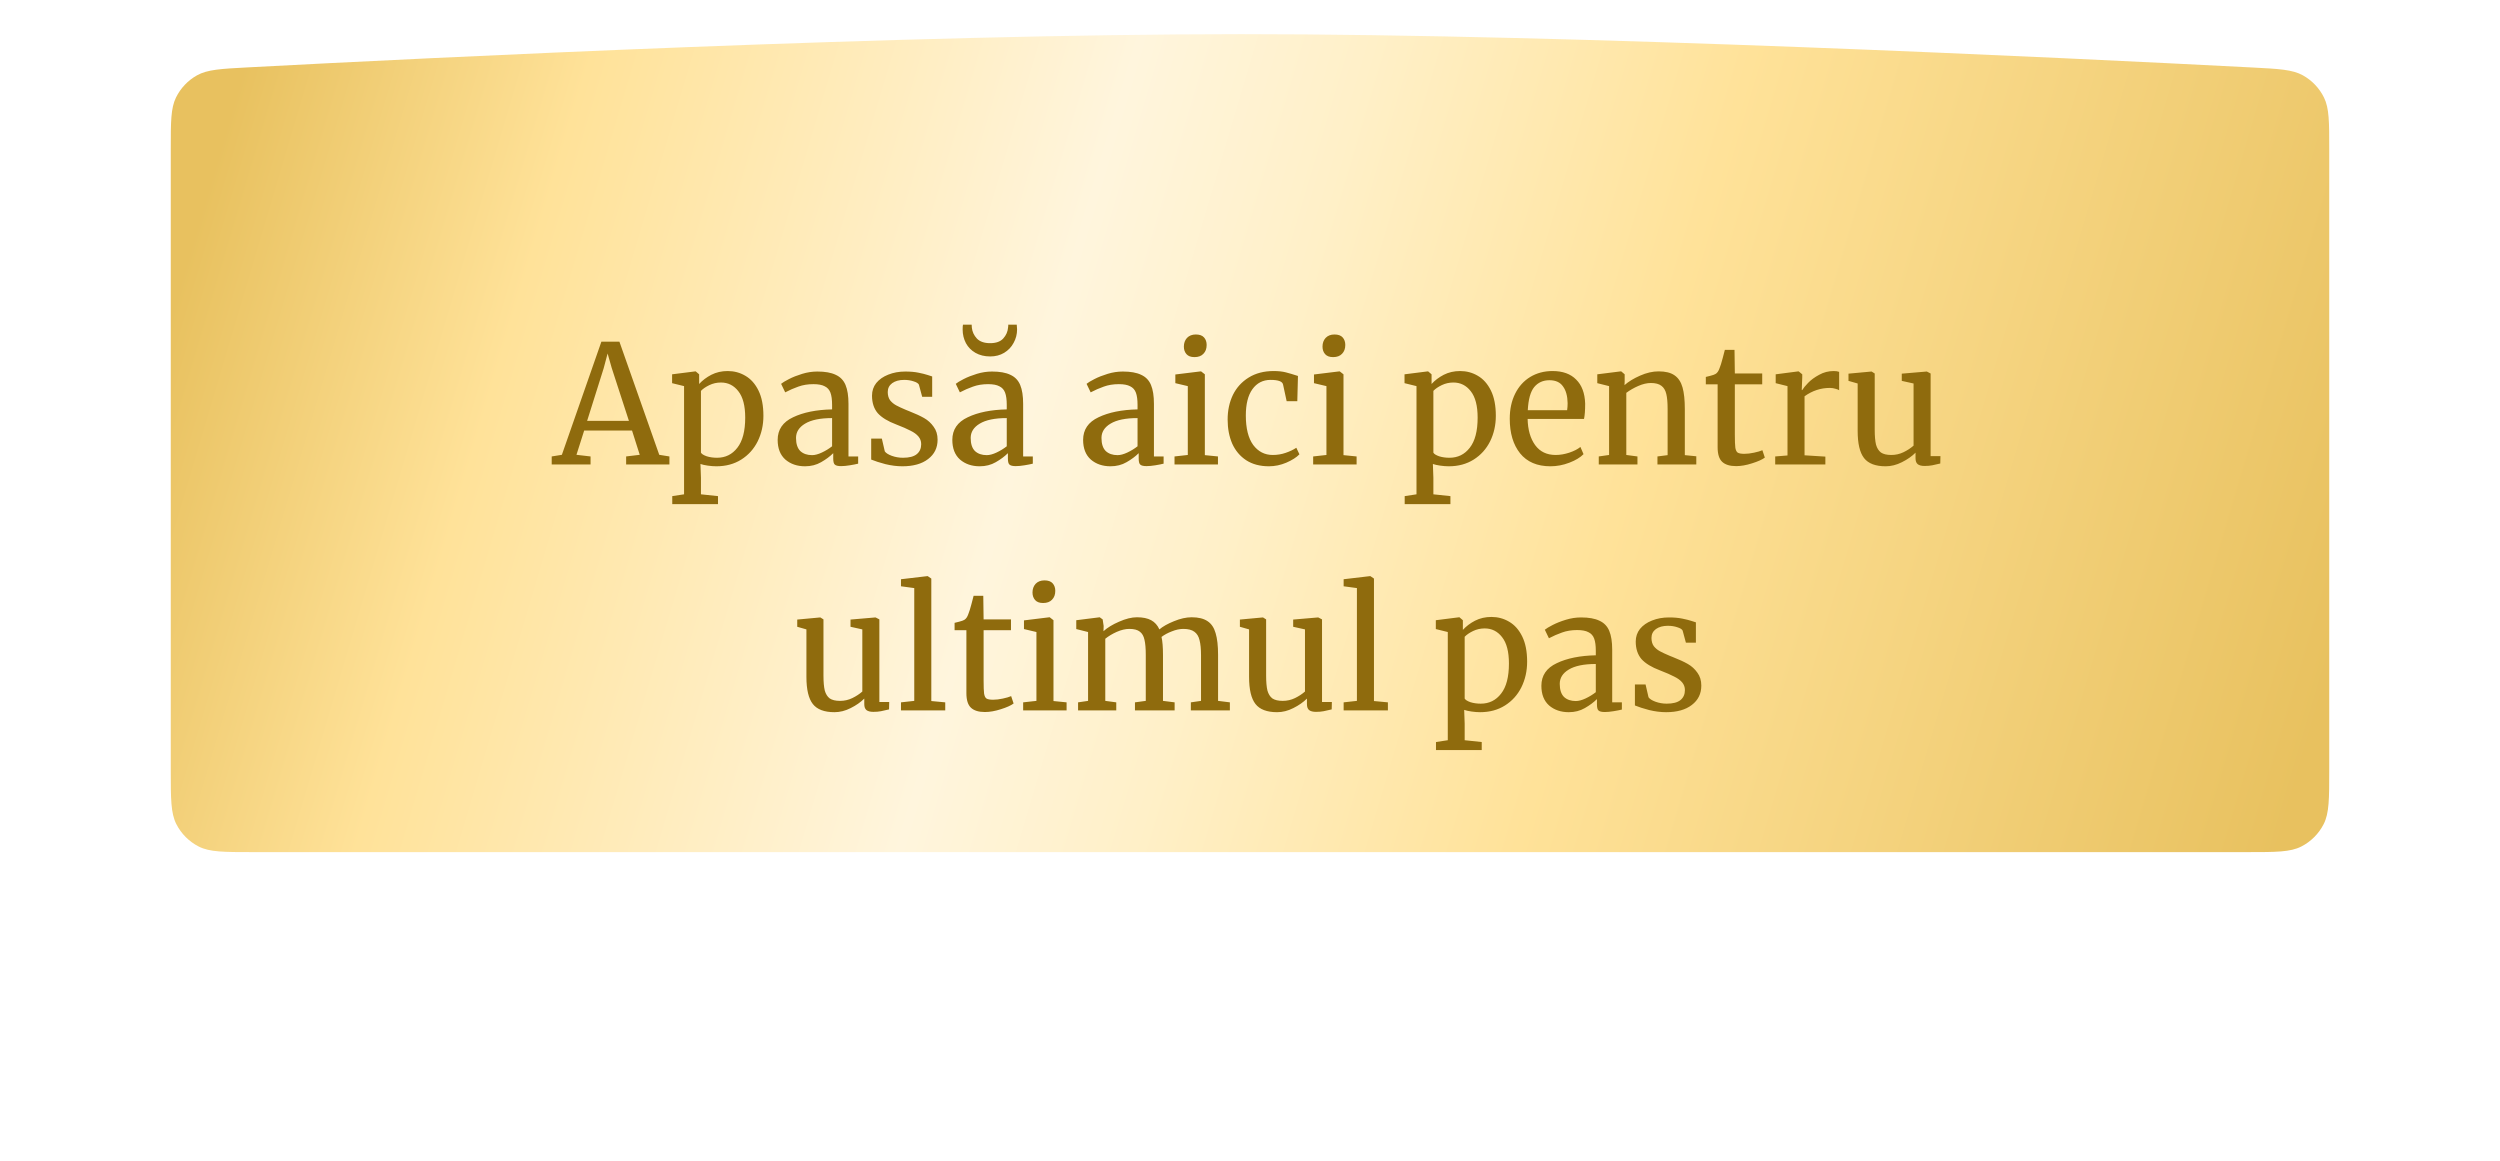
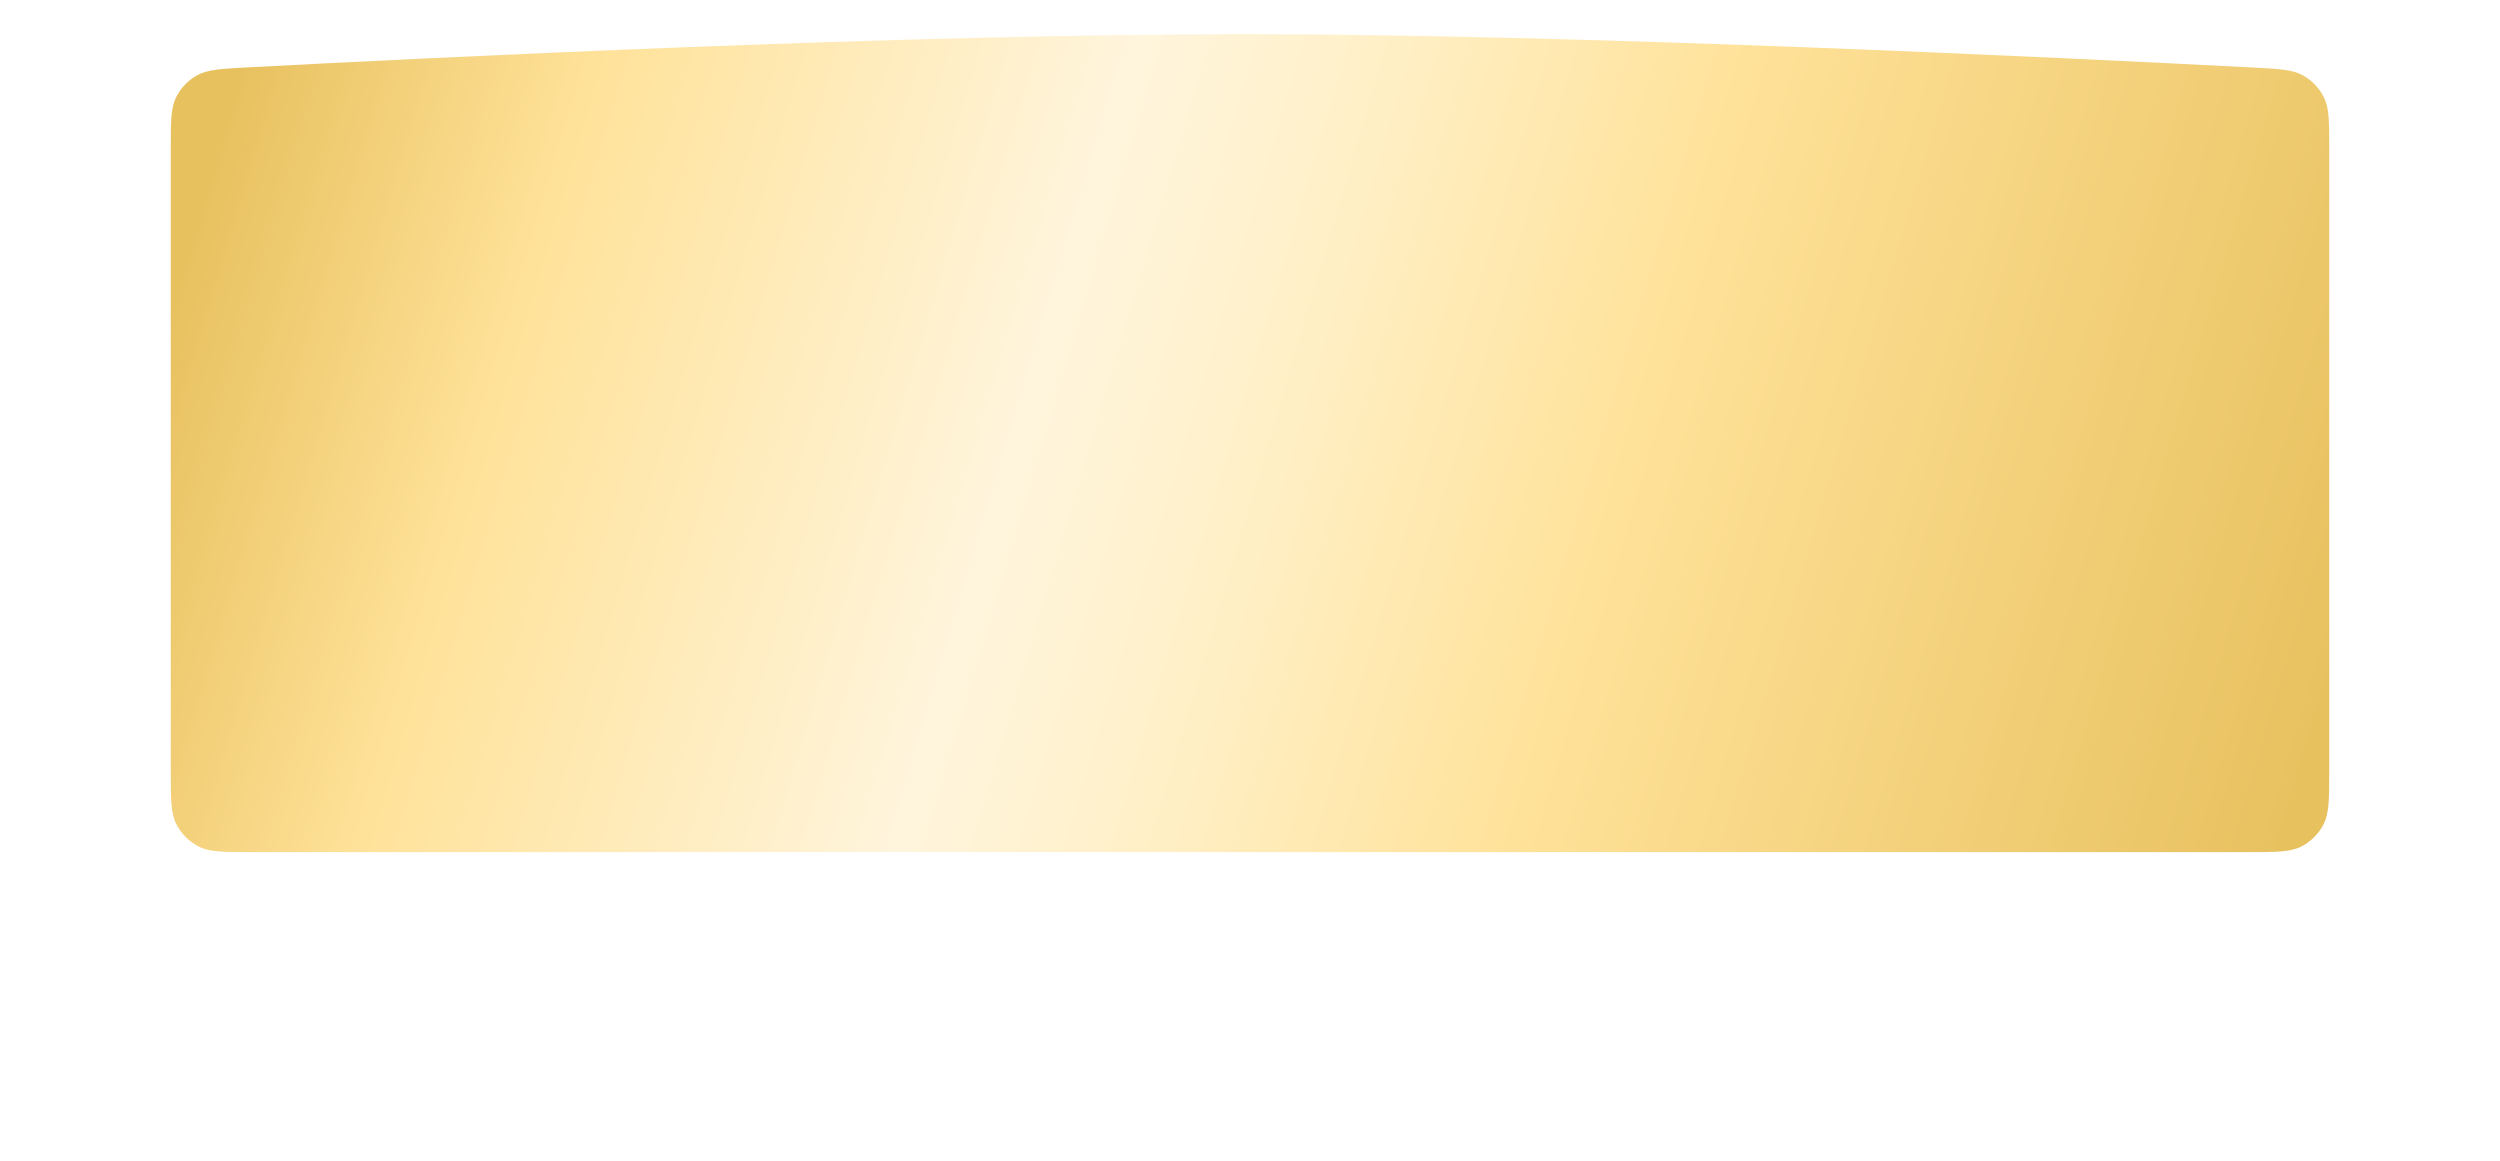
<svg xmlns="http://www.w3.org/2000/svg" width="732" height="340" viewBox="0 0 732 340" fill="none">
  <g filter="url(#filter0_dii_2351_348)">
    <path d="M50 59.62C50 51.658 50 47.677 51.528 44.556C52.869 41.817 55.034 39.533 57.698 38.049C60.734 36.357 64.667 36.148 72.534 35.73C126.471 32.863 265.774 26 363.5 26C461.546 26 604.592 32.908 659.443 35.758C667.315 36.167 671.252 36.372 674.291 38.062C676.959 39.546 679.126 41.829 680.47 44.57C682 47.693 682 51.68 682 59.654V241.5C682 249.901 682 254.101 680.365 257.31C678.927 260.132 676.632 262.427 673.81 263.865C670.601 265.5 666.401 265.5 658 265.5H366H74C65.599 265.5 61.399 265.5 58.19 263.865C55.368 262.427 53.073 260.132 51.635 257.31C50 254.101 50 249.901 50 241.5V59.62Z" fill="url(#paint0_linear_2351_348)" />
  </g>
-   <path d="M176.084 100.048H181.364L193.028 133.168L196.004 133.648V136H183.332V133.648L187.316 133.168L185.06 126.064H171.044L168.788 133.168L172.916 133.648V136H161.54V133.648L164.516 133.168L176.084 100.048ZM179.108 107.728L177.908 103.504L176.756 107.824L171.908 123.232H184.148L179.108 107.728ZM223.526 121.744C223.526 124.464 222.966 126.96 221.846 129.232C220.726 131.472 219.126 133.248 217.046 134.56C214.966 135.872 212.534 136.528 209.75 136.528C208.982 136.528 208.15 136.464 207.254 136.336C206.358 136.208 205.638 136.048 205.094 135.856L205.238 139.888V144.736L210.23 145.264V147.616H196.838V145.264L200.294 144.736V113.056L196.79 112.192V109.6L203.606 108.736H203.702L204.71 109.6V112.432C205.67 111.376 206.854 110.48 208.262 109.744C209.702 109.008 211.302 108.64 213.062 108.64C214.95 108.64 216.678 109.104 218.246 110.032C219.846 110.96 221.126 112.4 222.086 114.352C223.046 116.304 223.526 118.768 223.526 121.744ZM211.094 112C209.878 112 208.742 112.256 207.686 112.768C206.63 113.28 205.814 113.84 205.238 114.448V132.544C205.462 132.928 206.022 133.28 206.918 133.6C207.846 133.888 208.854 134.032 209.942 134.032C212.406 134.032 214.39 133.056 215.894 131.104C217.43 129.152 218.198 126.208 218.198 122.272C218.198 118.816 217.526 116.24 216.182 114.544C214.87 112.848 213.174 112 211.094 112ZM227.699 128.8C227.699 125.792 229.203 123.584 232.211 122.176C235.219 120.736 239.027 119.968 243.635 119.872V118.528C243.635 117.024 243.475 115.84 243.155 114.976C242.835 114.112 242.275 113.488 241.475 113.104C240.707 112.688 239.603 112.48 238.163 112.48C236.531 112.48 235.059 112.72 233.747 113.2C232.467 113.648 231.187 114.208 229.907 114.88L228.707 112.384C229.123 112.032 229.891 111.568 231.011 110.992C232.131 110.416 233.427 109.904 234.899 109.456C236.371 109.008 237.843 108.784 239.315 108.784C241.587 108.784 243.379 109.104 244.691 109.744C246.035 110.352 246.995 111.344 247.571 112.72C248.147 114.096 248.435 115.936 248.435 118.24V133.648H251.267V135.76C250.627 135.92 249.811 136.08 248.819 136.24C247.859 136.4 247.011 136.48 246.275 136.48C245.379 136.48 244.771 136.336 244.451 136.048C244.131 135.792 243.971 135.2 243.971 134.272V132.688C243.011 133.648 241.827 134.528 240.419 135.328C239.043 136.128 237.475 136.528 235.715 136.528C233.411 136.528 231.491 135.872 229.955 134.56C228.451 133.216 227.699 131.296 227.699 128.8ZM237.779 133.264C238.611 133.264 239.571 133.008 240.659 132.496C241.747 131.984 242.739 131.376 243.635 130.672V122.416C240.147 122.416 237.507 122.96 235.715 124.048C233.955 125.104 233.075 126.496 233.075 128.224C233.075 129.952 233.491 131.232 234.323 132.064C235.187 132.864 236.339 133.264 237.779 133.264ZM259.069 132.16C259.389 132.64 260.061 133.072 261.085 133.456C262.141 133.84 263.245 134.032 264.397 134.032C266.221 134.032 267.565 133.68 268.429 132.976C269.293 132.272 269.725 131.296 269.725 130.048C269.725 129.184 269.453 128.432 268.909 127.792C268.365 127.152 267.597 126.592 266.605 126.112C265.645 125.6 264.253 124.992 262.429 124.288C259.965 123.36 258.157 122.256 257.005 120.976C255.885 119.664 255.325 117.952 255.325 115.84C255.325 114.432 255.741 113.2 256.573 112.144C257.437 111.088 258.605 110.272 260.077 109.696C261.581 109.088 263.245 108.784 265.069 108.784C266.541 108.784 267.821 108.896 268.909 109.12C270.029 109.344 270.925 109.568 271.597 109.792C272.269 110.016 272.717 110.16 272.941 110.224V116.176H270.013L269.053 112.624C268.861 112.24 268.349 111.92 267.517 111.664C266.685 111.376 265.757 111.232 264.733 111.232C263.293 111.232 262.125 111.552 261.229 112.192C260.365 112.832 259.933 113.696 259.933 114.784C259.933 115.744 260.157 116.544 260.605 117.184C261.085 117.792 261.677 118.288 262.381 118.672C263.085 119.056 264.045 119.504 265.261 120.016L266.221 120.4C268.013 121.104 269.469 121.776 270.589 122.416C271.709 123.056 272.637 123.904 273.373 124.96C274.141 125.984 274.525 127.248 274.525 128.752C274.525 131.12 273.597 133.008 271.741 134.416C269.917 135.824 267.405 136.528 264.205 136.528C262.637 136.528 260.989 136.32 259.261 135.904C257.565 135.456 256.173 135.008 255.085 134.56V128.416H258.205L259.069 132.16ZM278.84 128.8C278.84 125.792 280.344 123.584 283.352 122.176C286.36 120.736 290.168 119.968 294.776 119.872V118.528C294.776 117.024 294.616 115.84 294.296 114.976C293.976 114.112 293.416 113.488 292.616 113.104C291.848 112.688 290.744 112.48 289.304 112.48C287.672 112.48 286.2 112.72 284.888 113.2C283.608 113.648 282.328 114.208 281.048 114.88L279.848 112.384C280.264 112.032 281.032 111.568 282.152 110.992C283.272 110.416 284.568 109.904 286.04 109.456C287.512 109.008 288.984 108.784 290.456 108.784C292.728 108.784 294.52 109.104 295.832 109.744C297.176 110.352 298.136 111.344 298.712 112.72C299.288 114.096 299.576 115.936 299.576 118.24V133.648H302.408V135.76C301.768 135.92 300.952 136.08 299.96 136.24C299 136.4 298.152 136.48 297.416 136.48C296.52 136.48 295.912 136.336 295.592 136.048C295.272 135.792 295.112 135.2 295.112 134.272V132.688C294.152 133.648 292.968 134.528 291.56 135.328C290.184 136.128 288.616 136.528 286.856 136.528C284.552 136.528 282.632 135.872 281.096 134.56C279.592 133.216 278.84 131.296 278.84 128.8ZM288.92 133.264C289.752 133.264 290.712 133.008 291.8 132.496C292.888 131.984 293.88 131.376 294.776 130.672V122.416C291.288 122.416 288.648 122.96 286.856 124.048C285.096 125.104 284.216 126.496 284.216 128.224C284.216 129.952 284.632 131.232 285.464 132.064C286.328 132.864 287.48 133.264 288.92 133.264ZM289.928 104.368C288.296 104.368 286.856 104.016 285.608 103.312C284.392 102.608 283.464 101.664 282.824 100.48C282.184 99.264 281.864 97.936 281.864 96.496C281.864 95.792 281.896 95.312 281.96 95.056H284.504C284.504 95.408 284.52 95.696 284.552 95.92C284.68 97.136 285.176 98.208 286.04 99.136C286.904 100.032 288.2 100.48 289.928 100.48C291.656 100.48 292.936 100.016 293.768 99.088C294.6 98.16 295.064 97.104 295.16 95.92C295.224 95.472 295.24 95.184 295.208 95.056H297.704C297.768 95.568 297.8 96.032 297.8 96.448C297.8 97.856 297.464 99.168 296.792 100.384C296.152 101.6 295.224 102.576 294.008 103.312C292.824 104.016 291.464 104.368 289.928 104.368ZM317.137 128.8C317.137 125.792 318.641 123.584 321.649 122.176C324.657 120.736 328.465 119.968 333.073 119.872V118.528C333.073 117.024 332.913 115.84 332.593 114.976C332.273 114.112 331.713 113.488 330.913 113.104C330.145 112.688 329.041 112.48 327.601 112.48C325.969 112.48 324.497 112.72 323.185 113.2C321.905 113.648 320.625 114.208 319.345 114.88L318.145 112.384C318.561 112.032 319.329 111.568 320.449 110.992C321.569 110.416 322.865 109.904 324.337 109.456C325.809 109.008 327.281 108.784 328.753 108.784C331.025 108.784 332.817 109.104 334.129 109.744C335.473 110.352 336.433 111.344 337.009 112.72C337.585 114.096 337.873 115.936 337.873 118.24V133.648H340.705V135.76C340.065 135.92 339.249 136.08 338.257 136.24C337.297 136.4 336.449 136.48 335.713 136.48C334.817 136.48 334.209 136.336 333.889 136.048C333.569 135.792 333.409 135.2 333.409 134.272V132.688C332.449 133.648 331.265 134.528 329.857 135.328C328.481 136.128 326.913 136.528 325.153 136.528C322.849 136.528 320.929 135.872 319.393 134.56C317.889 133.216 317.137 131.296 317.137 128.8ZM327.217 133.264C328.049 133.264 329.009 133.008 330.097 132.496C331.185 131.984 332.177 131.376 333.073 130.672V122.416C329.585 122.416 326.945 122.96 325.153 124.048C323.393 125.104 322.513 126.496 322.513 128.224C322.513 129.952 322.929 131.232 323.761 132.064C324.625 132.864 325.777 133.264 327.217 133.264ZM349.707 104.56C348.683 104.56 347.915 104.272 347.403 103.696C346.891 103.12 346.635 102.384 346.635 101.488C346.635 100.464 346.939 99.616 347.547 98.944C348.187 98.272 349.051 97.936 350.139 97.936C351.227 97.936 352.027 98.224 352.539 98.8C353.051 99.376 353.307 100.112 353.307 101.008C353.307 102.096 352.987 102.96 352.347 103.6C351.739 104.24 350.875 104.56 349.755 104.56H349.707ZM347.787 113.056L344.139 112.192V109.648L351.579 108.736H351.675L352.779 109.6V133.264L356.619 133.648V136H343.899V133.648L347.787 133.216V113.056ZM359.451 122.848C359.451 120.192 359.963 117.792 360.987 115.648C362.043 113.504 363.579 111.808 365.595 110.56C367.643 109.28 370.091 108.64 372.939 108.64C374.315 108.64 375.499 108.768 376.491 109.024C377.483 109.28 378.667 109.632 380.043 110.08L379.851 117.472H376.731L375.675 112.576C375.483 111.68 374.267 111.232 372.027 111.232C369.787 111.232 368.011 112.144 366.699 113.968C365.419 115.76 364.779 118.32 364.779 121.648C364.779 125.424 365.499 128.304 366.939 130.288C368.411 132.24 370.315 133.216 372.651 133.216C373.995 133.216 375.259 133.008 376.443 132.592C377.659 132.176 378.699 131.68 379.563 131.104L380.475 133.024C379.611 133.92 378.331 134.736 376.635 135.472C374.971 136.176 373.275 136.528 371.547 136.528C368.923 136.528 366.699 135.936 364.875 134.752C363.083 133.568 361.723 131.952 360.795 129.904C359.899 127.824 359.451 125.472 359.451 122.848ZM390.301 104.56C389.277 104.56 388.509 104.272 387.997 103.696C387.485 103.12 387.229 102.384 387.229 101.488C387.229 100.464 387.533 99.616 388.141 98.944C388.781 98.272 389.645 97.936 390.733 97.936C391.821 97.936 392.621 98.224 393.133 98.8C393.645 99.376 393.901 100.112 393.901 101.008C393.901 102.096 393.581 102.96 392.941 103.6C392.333 104.24 391.469 104.56 390.349 104.56H390.301ZM388.381 113.056L384.733 112.192V109.648L392.173 108.736H392.269L393.373 109.6V133.264L397.213 133.648V136H384.493V133.648L388.381 133.216V113.056ZM437.98 121.744C437.98 124.464 437.42 126.96 436.3 129.232C435.18 131.472 433.58 133.248 431.5 134.56C429.42 135.872 426.988 136.528 424.204 136.528C423.436 136.528 422.604 136.464 421.708 136.336C420.812 136.208 420.092 136.048 419.548 135.856L419.692 139.888V144.736L424.684 145.264V147.616H411.292V145.264L414.748 144.736V113.056L411.244 112.192V109.6L418.06 108.736H418.156L419.164 109.6V112.432C420.124 111.376 421.308 110.48 422.716 109.744C424.156 109.008 425.756 108.64 427.516 108.64C429.404 108.64 431.132 109.104 432.7 110.032C434.3 110.96 435.58 112.4 436.54 114.352C437.5 116.304 437.98 118.768 437.98 121.744ZM425.548 112C424.332 112 423.196 112.256 422.14 112.768C421.084 113.28 420.268 113.84 419.692 114.448V132.544C419.916 132.928 420.476 133.28 421.372 133.6C422.3 133.888 423.308 134.032 424.396 134.032C426.86 134.032 428.844 133.056 430.348 131.104C431.884 129.152 432.652 126.208 432.652 122.272C432.652 118.816 431.98 116.24 430.636 114.544C429.324 112.848 427.628 112 425.548 112ZM453.96 136.528C450.088 136.528 447.128 135.264 445.08 132.736C443.064 130.208 442.056 126.832 442.056 122.608C442.056 119.824 442.584 117.376 443.64 115.264C444.696 113.152 446.168 111.52 448.056 110.368C449.976 109.216 452.152 108.64 454.584 108.64C457.56 108.64 459.864 109.472 461.496 111.136C463.16 112.768 464.04 115.12 464.136 118.192C464.136 120.144 464.024 121.632 463.8 122.656H447.288C447.352 125.824 448.088 128.384 449.496 130.336C450.904 132.256 452.904 133.216 455.496 133.216C456.776 133.216 458.104 132.992 459.48 132.544C460.888 132.064 461.976 131.504 462.744 130.864L463.656 132.976C462.728 133.936 461.352 134.768 459.528 135.472C457.704 136.176 455.848 136.528 453.96 136.528ZM458.856 120.112C458.952 119.44 459 118.752 459 118.048C458.968 115.968 458.52 114.336 457.656 113.152C456.824 111.936 455.496 111.328 453.672 111.328C451.816 111.328 450.328 112 449.208 113.344C448.12 114.688 447.496 116.944 447.336 120.112H458.856ZM471.142 113.056L467.686 112.192V109.6L474.55 108.736H474.694L475.702 109.6V111.616L475.654 112.768C476.806 111.744 478.326 110.816 480.214 109.984C482.102 109.152 483.91 108.736 485.638 108.736C487.654 108.736 489.206 109.12 490.294 109.888C491.414 110.656 492.198 111.84 492.646 113.44C493.094 115.008 493.318 117.136 493.318 119.824V133.264L496.678 133.6V136H485.302V133.648L488.278 133.264V119.776C488.278 117.888 488.15 116.416 487.894 115.36C487.638 114.272 487.158 113.472 486.454 112.96C485.75 112.416 484.726 112.144 483.382 112.144C482.23 112.144 480.998 112.432 479.686 113.008C478.374 113.584 477.206 114.256 476.182 115.024V133.216L479.446 133.648V136H468.118V133.648L471.142 133.216V113.056ZM508.345 136.48C506.521 136.48 505.161 136.064 504.265 135.232C503.369 134.4 502.921 132.976 502.921 130.96V112.528H499.465V110.368C499.625 110.336 500.073 110.224 500.809 110.032C501.545 109.84 502.041 109.664 502.297 109.504C502.809 109.216 503.209 108.64 503.497 107.776C503.753 107.168 504.057 106.192 504.409 104.848C504.761 103.504 504.969 102.704 505.033 102.448H507.865L507.961 109.36H515.977V112.528H507.961V127.264C507.961 129.088 508.009 130.368 508.105 131.104C508.233 131.84 508.473 132.32 508.825 132.544C509.209 132.768 509.849 132.88 510.745 132.88C511.609 132.88 512.553 132.768 513.577 132.544C514.633 132.32 515.449 132.08 516.025 131.824L516.745 133.984C515.977 134.56 514.729 135.12 513.001 135.664C511.305 136.208 509.753 136.48 508.345 136.48ZM519.779 133.648L523.379 133.36V113.056L519.923 112.192V109.6L526.547 108.736H526.643L527.699 109.6V110.464L527.555 114.208H527.699C528.019 113.664 528.595 112.96 529.427 112.096C530.259 111.232 531.331 110.448 532.643 109.744C533.955 109.008 535.379 108.64 536.915 108.64C537.555 108.64 538.083 108.72 538.499 108.88V114.256C538.275 114.096 537.907 113.952 537.395 113.824C536.915 113.664 536.371 113.584 535.763 113.584C533.107 113.584 530.643 114.4 528.371 116.032V133.312L534.467 133.696V136H519.779V133.648ZM563.508 136.432C562.612 136.432 561.94 136.256 561.492 135.904C561.076 135.552 560.868 134.976 560.868 134.176V132.544C559.812 133.6 558.484 134.528 556.884 135.328C555.316 136.128 553.732 136.528 552.132 136.528C549.156 136.528 547.044 135.728 545.796 134.128C544.548 132.528 543.924 129.888 543.924 126.208V112.288L541.236 111.52V109.408L547.956 108.784H548.004L548.916 109.36V125.824C548.916 127.68 549.044 129.136 549.3 130.192C549.588 131.216 550.068 131.984 550.74 132.496C551.444 132.976 552.452 133.216 553.764 133.216C555.044 133.216 556.244 132.944 557.364 132.4C558.484 131.856 559.46 131.216 560.292 130.48V112.288L556.836 111.52V109.408L564.132 108.784H564.18L565.284 109.36V133.552H568.164L568.116 135.712C567.22 135.936 566.436 136.112 565.764 136.24C565.124 136.368 564.372 136.432 563.508 136.432ZM255.703 208.432C254.807 208.432 254.135 208.256 253.687 207.904C253.271 207.552 253.063 206.976 253.063 206.176V204.544C252.007 205.6 250.679 206.528 249.079 207.328C247.511 208.128 245.927 208.528 244.327 208.528C241.351 208.528 239.239 207.728 237.991 206.128C236.743 204.528 236.119 201.888 236.119 198.208V184.288L233.431 183.52V181.408L240.151 180.784H240.199L241.111 181.36V197.824C241.111 199.68 241.239 201.136 241.495 202.192C241.783 203.216 242.263 203.984 242.935 204.496C243.639 204.976 244.647 205.216 245.959 205.216C247.239 205.216 248.439 204.944 249.559 204.4C250.679 203.856 251.655 203.216 252.487 202.48V184.288L249.031 183.52V181.408L256.327 180.784H256.375L257.479 181.36V205.552H260.359L260.311 207.712C259.415 207.936 258.631 208.112 257.959 208.24C257.319 208.368 256.567 208.432 255.703 208.432ZM267.695 172.192L263.807 171.664V169.6L271.535 168.688H271.631L272.687 169.408V205.264L276.767 205.648V208H263.807V205.648L267.695 205.216V172.192ZM288.384 208.48C286.56 208.48 285.2 208.064 284.304 207.232C283.408 206.4 282.96 204.976 282.96 202.96V184.528H279.504V182.368C279.664 182.336 280.112 182.224 280.848 182.032C281.584 181.84 282.08 181.664 282.336 181.504C282.848 181.216 283.248 180.64 283.536 179.776C283.792 179.168 284.096 178.192 284.448 176.848C284.8 175.504 285.008 174.704 285.072 174.448H287.904L288 181.36H296.016V184.528H288V199.264C288 201.088 288.048 202.368 288.144 203.104C288.272 203.84 288.512 204.32 288.864 204.544C289.248 204.768 289.888 204.88 290.784 204.88C291.648 204.88 292.592 204.768 293.616 204.544C294.672 204.32 295.488 204.08 296.064 203.824L296.784 205.984C296.016 206.56 294.768 207.12 293.04 207.664C291.344 208.208 289.792 208.48 288.384 208.48ZM305.387 176.56C304.363 176.56 303.595 176.272 303.083 175.696C302.571 175.12 302.315 174.384 302.315 173.488C302.315 172.464 302.619 171.616 303.227 170.944C303.867 170.272 304.731 169.936 305.819 169.936C306.907 169.936 307.707 170.224 308.219 170.8C308.731 171.376 308.987 172.112 308.987 173.008C308.987 174.096 308.667 174.96 308.027 175.6C307.419 176.24 306.555 176.56 305.435 176.56H305.387ZM303.467 185.056L299.819 184.192V181.648L307.259 180.736H307.355L308.459 181.6V205.264L312.299 205.648V208H299.579V205.648L303.467 205.216V185.056ZM315.659 205.648L318.587 205.216V185.056L315.131 184.192V181.6L321.995 180.736L322.859 181.36L323.147 183.28L323.099 184.816C324.219 183.792 325.739 182.864 327.659 182.032C329.611 181.168 331.355 180.736 332.891 180.736C334.619 180.736 336.011 181.024 337.067 181.6C338.123 182.176 338.923 183.072 339.467 184.288C340.491 183.424 341.915 182.624 343.739 181.888C345.595 181.12 347.323 180.736 348.923 180.736C350.907 180.736 352.459 181.12 353.579 181.888C354.699 182.624 355.483 183.792 355.931 185.392C356.411 186.96 356.651 189.072 356.651 191.728V205.216L360.107 205.648V208H348.683V205.648L351.659 205.216V191.872C351.659 190.016 351.515 188.544 351.227 187.456C350.971 186.336 350.459 185.504 349.691 184.96C348.955 184.416 347.883 184.144 346.475 184.144C345.419 184.144 344.299 184.384 343.115 184.864C341.931 185.312 340.923 185.856 340.091 186.496C340.379 187.744 340.523 189.52 340.523 191.824V205.216L343.931 205.648V208H332.315V205.648L335.483 205.216V191.776C335.483 189.856 335.355 188.368 335.099 187.312C334.875 186.256 334.427 185.472 333.755 184.96C333.083 184.416 332.059 184.144 330.683 184.144C329.531 184.144 328.299 184.432 326.987 185.008C325.707 185.584 324.587 186.256 323.627 187.024V205.216L326.843 205.648V208H315.659V205.648ZM385.312 208.432C384.417 208.432 383.745 208.256 383.297 207.904C382.881 207.552 382.673 206.976 382.673 206.176V204.544C381.617 205.6 380.289 206.528 378.689 207.328C377.121 208.128 375.537 208.528 373.937 208.528C370.961 208.528 368.849 207.728 367.601 206.128C366.353 204.528 365.729 201.888 365.729 198.208V184.288L363.041 183.52V181.408L369.761 180.784H369.809L370.721 181.36V197.824C370.721 199.68 370.849 201.136 371.105 202.192C371.393 203.216 371.873 203.984 372.545 204.496C373.249 204.976 374.257 205.216 375.569 205.216C376.849 205.216 378.049 204.944 379.169 204.4C380.289 203.856 381.265 203.216 382.097 202.48V184.288L378.641 183.52V181.408L385.937 180.784H385.984L387.089 181.36V205.552H389.969L389.921 207.712C389.025 207.936 388.241 208.112 387.569 208.24C386.929 208.368 386.177 208.432 385.312 208.432ZM397.305 172.192L393.417 171.664V169.6L401.145 168.688H401.241L402.297 169.408V205.264L406.377 205.648V208H393.417V205.648L397.305 205.216V172.192ZM447.144 193.744C447.144 196.464 446.584 198.96 445.464 201.232C444.344 203.472 442.744 205.248 440.664 206.56C438.584 207.872 436.152 208.528 433.368 208.528C432.6 208.528 431.768 208.464 430.872 208.336C429.976 208.208 429.256 208.048 428.712 207.856L428.856 211.888V216.736L433.848 217.264V219.616H420.456V217.264L423.912 216.736V185.056L420.408 184.192V181.6L427.224 180.736H427.32L428.328 181.6V184.432C429.288 183.376 430.472 182.48 431.88 181.744C433.32 181.008 434.92 180.64 436.68 180.64C438.568 180.64 440.296 181.104 441.864 182.032C443.464 182.96 444.744 184.4 445.704 186.352C446.664 188.304 447.144 190.768 447.144 193.744ZM434.712 184C433.496 184 432.36 184.256 431.304 184.768C430.248 185.28 429.432 185.84 428.856 186.448V204.544C429.08 204.928 429.64 205.28 430.536 205.6C431.464 205.888 432.472 206.032 433.56 206.032C436.024 206.032 438.008 205.056 439.512 203.104C441.048 201.152 441.816 198.208 441.816 194.272C441.816 190.816 441.144 188.24 439.8 186.544C438.488 184.848 436.792 184 434.712 184ZM451.316 200.8C451.316 197.792 452.82 195.584 455.828 194.176C458.836 192.736 462.644 191.968 467.252 191.872V190.528C467.252 189.024 467.092 187.84 466.772 186.976C466.452 186.112 465.892 185.488 465.092 185.104C464.324 184.688 463.22 184.48 461.78 184.48C460.148 184.48 458.676 184.72 457.364 185.2C456.084 185.648 454.804 186.208 453.524 186.88L452.324 184.384C452.74 184.032 453.508 183.568 454.628 182.992C455.748 182.416 457.044 181.904 458.516 181.456C459.988 181.008 461.46 180.784 462.932 180.784C465.204 180.784 466.996 181.104 468.308 181.744C469.652 182.352 470.612 183.344 471.188 184.72C471.764 186.096 472.052 187.936 472.052 190.24V205.648H474.884V207.76C474.244 207.92 473.428 208.08 472.436 208.24C471.476 208.4 470.628 208.48 469.892 208.48C468.996 208.48 468.388 208.336 468.068 208.048C467.748 207.792 467.588 207.2 467.588 206.272V204.688C466.628 205.648 465.444 206.528 464.036 207.328C462.66 208.128 461.092 208.528 459.332 208.528C457.028 208.528 455.108 207.872 453.572 206.56C452.068 205.216 451.316 203.296 451.316 200.8ZM461.396 205.264C462.228 205.264 463.188 205.008 464.276 204.496C465.364 203.984 466.356 203.376 467.252 202.672V194.416C463.764 194.416 461.124 194.96 459.332 196.048C457.572 197.104 456.692 198.496 456.692 200.224C456.692 201.952 457.108 203.232 457.94 204.064C458.804 204.864 459.956 205.264 461.396 205.264ZM482.687 204.16C483.007 204.64 483.679 205.072 484.703 205.456C485.759 205.84 486.863 206.032 488.015 206.032C489.839 206.032 491.183 205.68 492.047 204.976C492.911 204.272 493.343 203.296 493.343 202.048C493.343 201.184 493.071 200.432 492.527 199.792C491.983 199.152 491.215 198.592 490.223 198.112C489.263 197.6 487.871 196.992 486.047 196.288C483.583 195.36 481.775 194.256 480.623 192.976C479.503 191.664 478.943 189.952 478.943 187.84C478.943 186.432 479.359 185.2 480.191 184.144C481.055 183.088 482.223 182.272 483.695 181.696C485.199 181.088 486.863 180.784 488.687 180.784C490.159 180.784 491.439 180.896 492.527 181.12C493.647 181.344 494.543 181.568 495.215 181.792C495.887 182.016 496.335 182.16 496.559 182.224V188.176H493.631L492.671 184.624C492.479 184.24 491.967 183.92 491.135 183.664C490.303 183.376 489.375 183.232 488.351 183.232C486.911 183.232 485.743 183.552 484.847 184.192C483.983 184.832 483.551 185.696 483.551 186.784C483.551 187.744 483.775 188.544 484.223 189.184C484.703 189.792 485.295 190.288 485.999 190.672C486.703 191.056 487.663 191.504 488.879 192.016L489.839 192.4C491.631 193.104 493.087 193.776 494.207 194.416C495.327 195.056 496.255 195.904 496.991 196.96C497.759 197.984 498.143 199.248 498.143 200.752C498.143 203.12 497.215 205.008 495.359 206.416C493.535 207.824 491.023 208.528 487.823 208.528C486.255 208.528 484.607 208.32 482.879 207.904C481.183 207.456 479.791 207.008 478.703 206.56V200.416H481.823L482.687 204.16Z" fill="#8F6B0D" />
  <defs>
    <filter id="filter0_dii_2351_348" x="0" y="-32" width="732" height="371.5" filterUnits="userSpaceOnUse" color-interpolation-filters="sRGB">
      <feFlood flood-opacity="0" result="BackgroundImageFix" />
      <feColorMatrix in="SourceAlpha" type="matrix" values="0 0 0 0 0 0 0 0 0 0 0 0 0 0 0 0 0 0 127 0" result="hardAlpha" />
      <feOffset dy="24" />
      <feGaussianBlur stdDeviation="25" />
      <feComposite in2="hardAlpha" operator="out" />
      <feColorMatrix type="matrix" values="0 0 0 0 0 0 0 0 0 0 0 0 0 0 0 0 0 0 0.4 0" />
      <feBlend mode="normal" in2="BackgroundImageFix" result="effect1_dropShadow_2351_348" />
      <feBlend mode="normal" in="SourceGraphic" in2="effect1_dropShadow_2351_348" result="shape" />
      <feColorMatrix in="SourceAlpha" type="matrix" values="0 0 0 0 0 0 0 0 0 0 0 0 0 0 0 0 0 0 127 0" result="hardAlpha" />
      <feOffset dy="18" />
      <feGaussianBlur stdDeviation="25" />
      <feComposite in2="hardAlpha" operator="arithmetic" k2="-1" k3="1" />
      <feColorMatrix type="matrix" values="0 0 0 0 1 0 0 0 0 1 0 0 0 0 1 0 0 0 0.5 0" />
      <feBlend mode="normal" in2="shape" result="effect2_innerShadow_2351_348" />
      <feColorMatrix in="SourceAlpha" type="matrix" values="0 0 0 0 0 0 0 0 0 0 0 0 0 0 0 0 0 0 127 0" result="hardAlpha" />
      <feOffset dy="-58" />
      <feGaussianBlur stdDeviation="35" />
      <feComposite in2="hardAlpha" operator="arithmetic" k2="-1" k3="1" />
      <feColorMatrix type="matrix" values="0 0 0 0 0.637 0 0 0 0 0.478 0 0 0 0 0.066 0 0 0 0.3 0" />
      <feBlend mode="normal" in2="effect2_innerShadow_2351_348" result="effect3_innerShadow_2351_348" />
    </filter>
    <linearGradient id="paint0_linear_2351_348" x1="50" y1="58.126" x2="687.39" y2="247.344" gradientUnits="userSpaceOnUse">
      <stop offset="0.021" stop-color="#E8C15F" />
      <stop offset="0.167" stop-color="#FFE299" />
      <stop offset="0.396" stop-color="#FFF5DD" />
      <stop offset="0.495" stop-color="#FFF0C8" />
      <stop offset="0.656" stop-color="#FFE299" />
      <stop offset="0.979" stop-color="#E8C15F" />
    </linearGradient>
  </defs>
</svg>